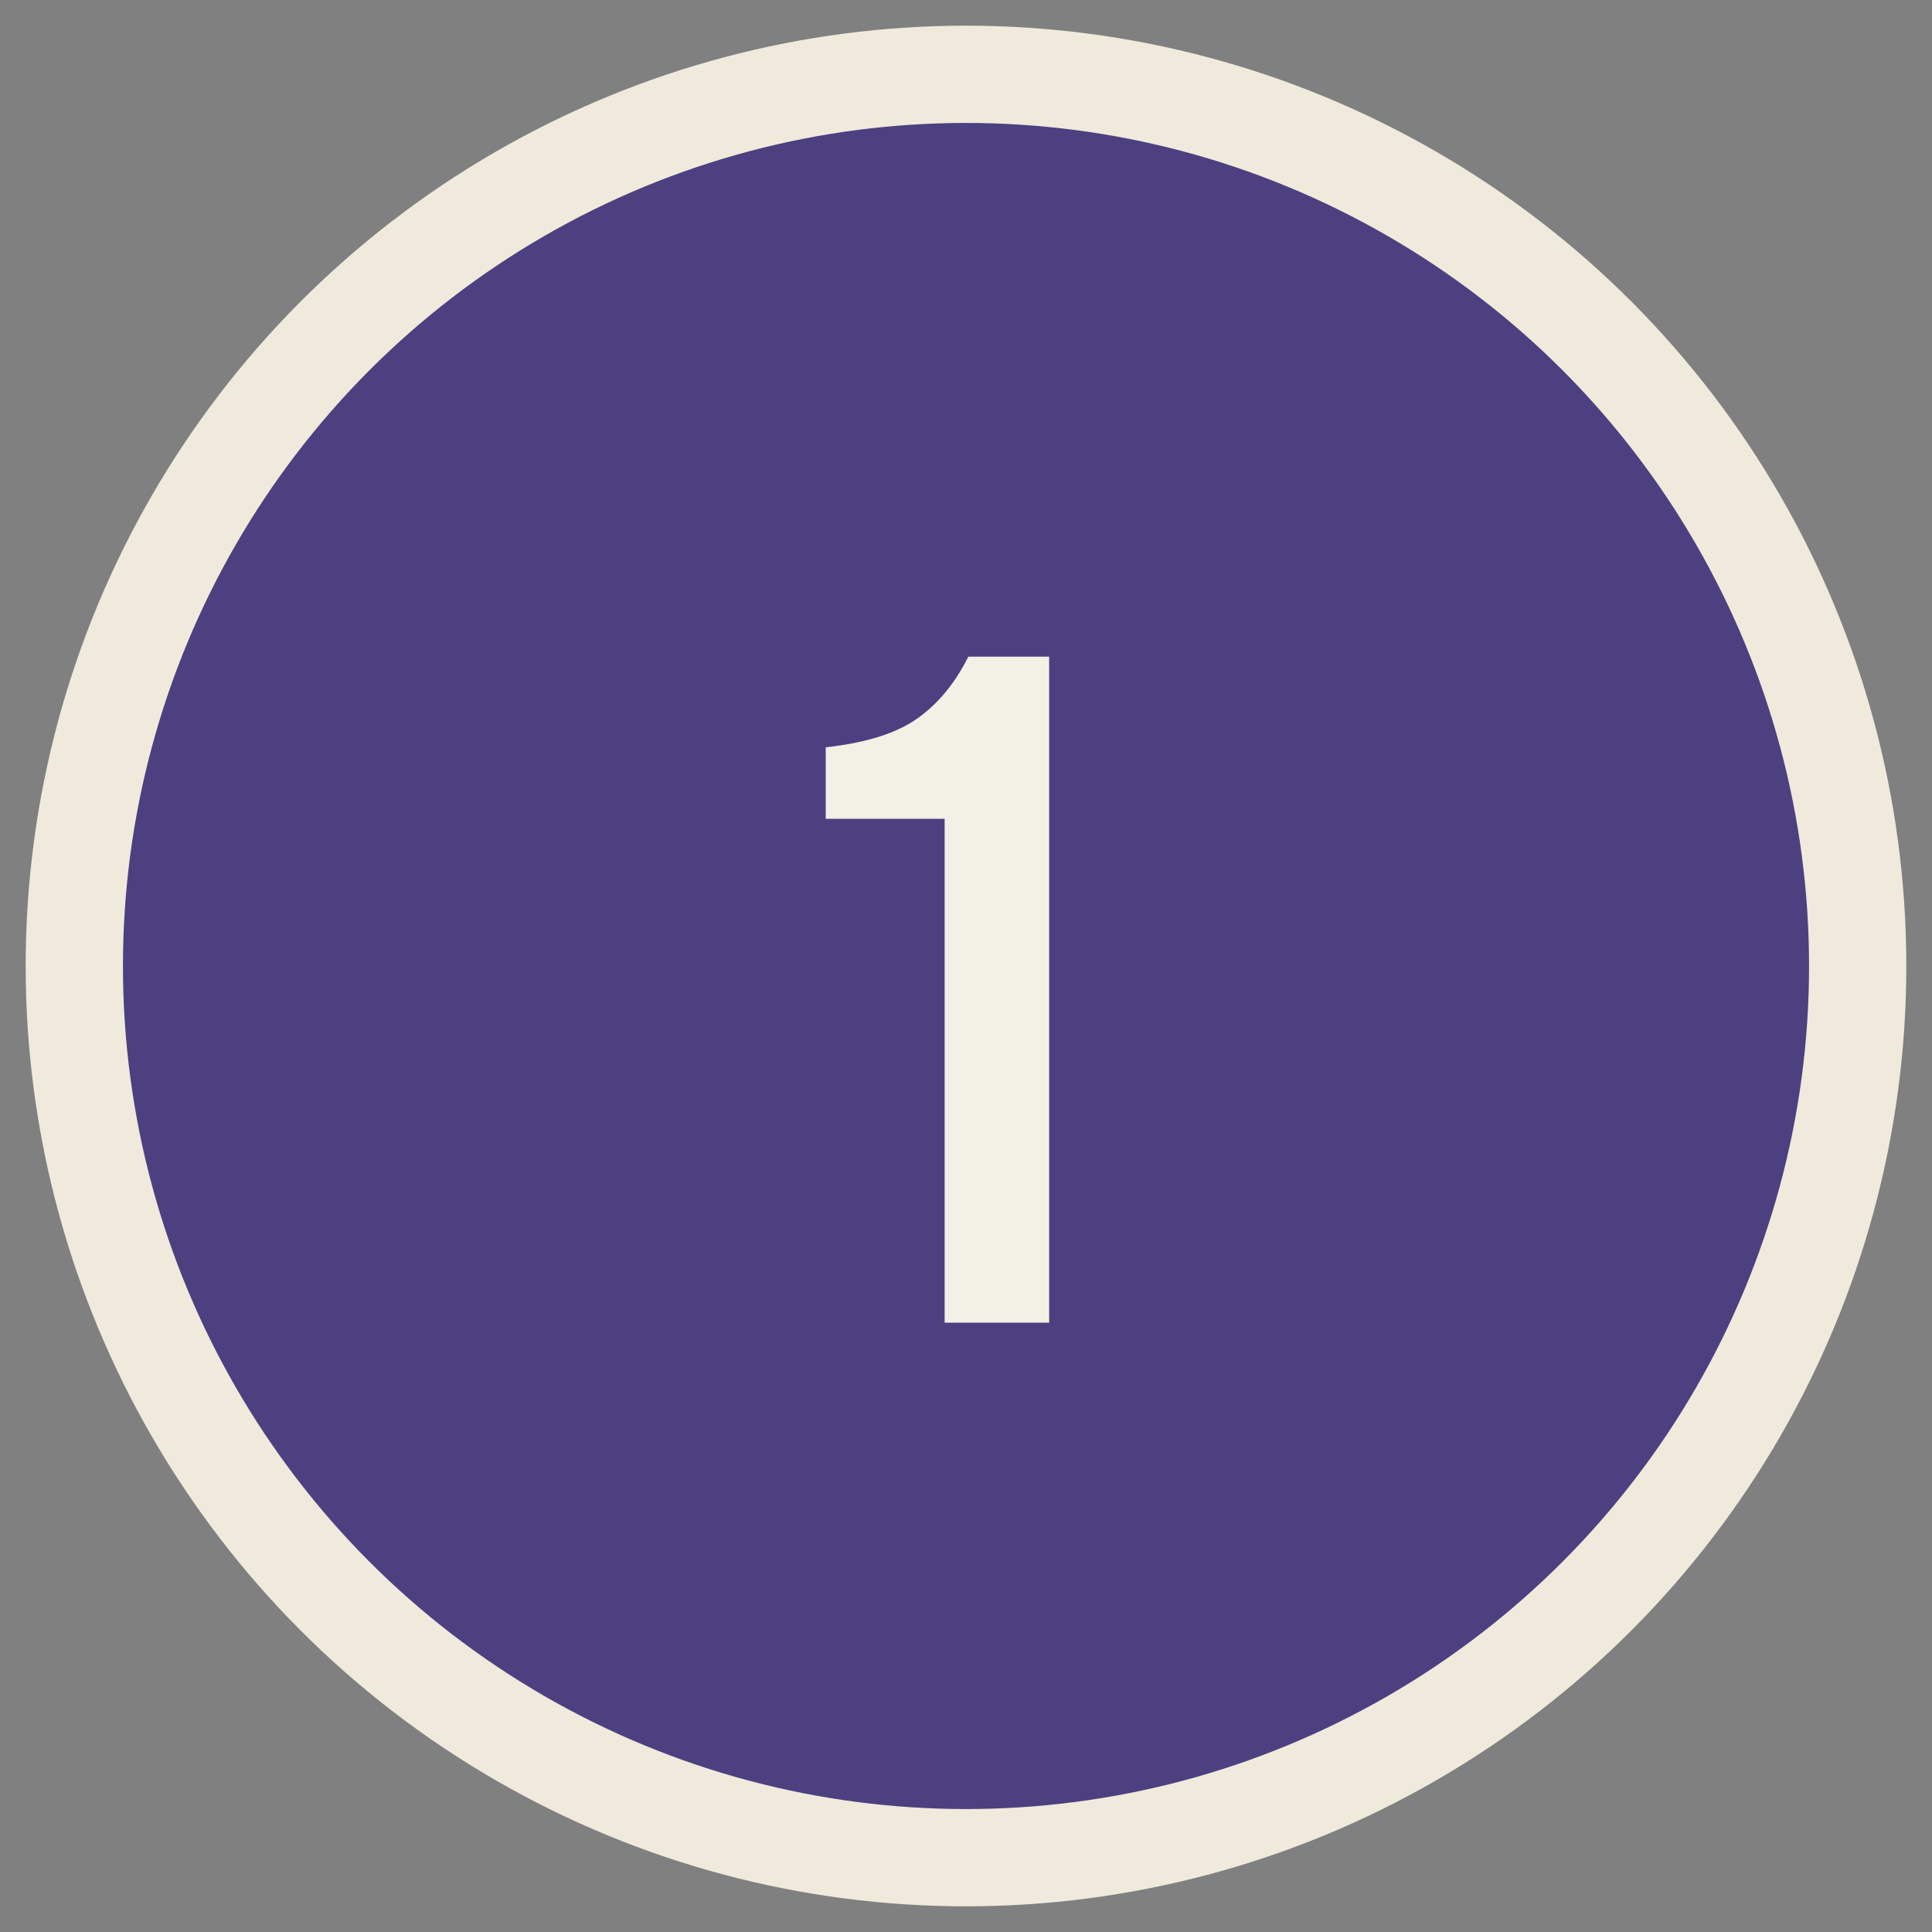
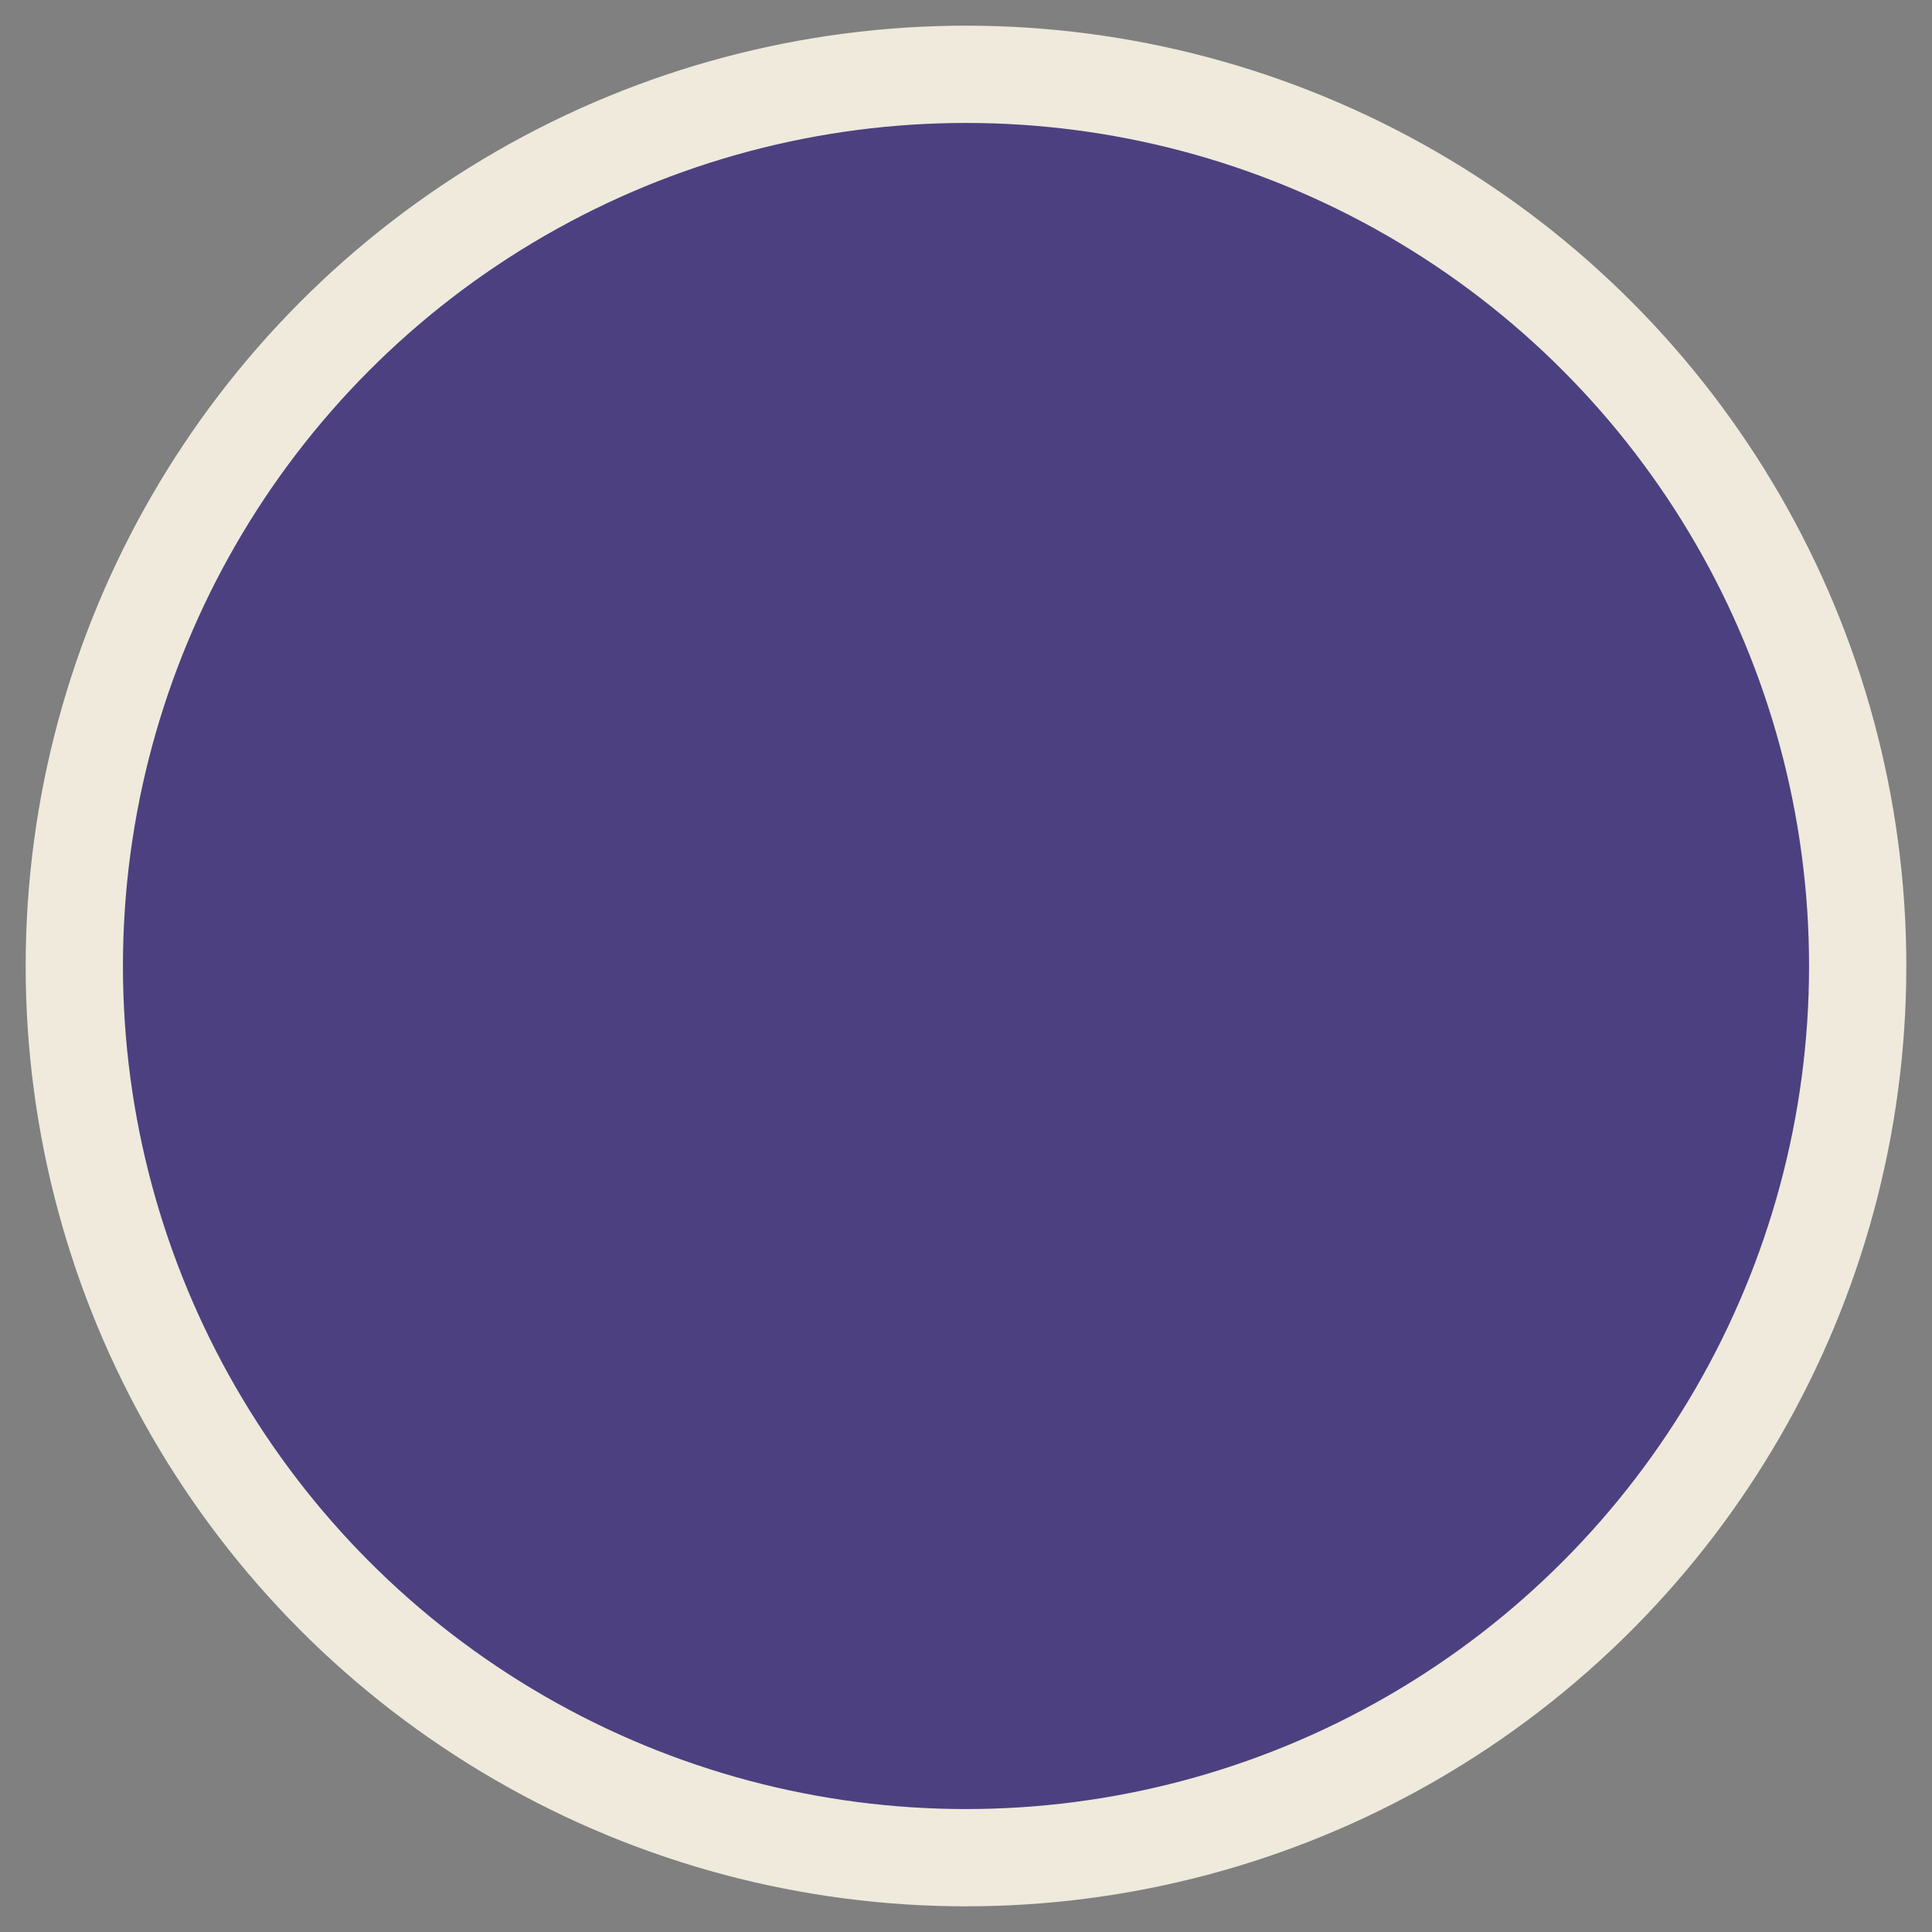
<svg xmlns="http://www.w3.org/2000/svg" width="52px" height="52px" viewBox="0 0 52 52">
  <rect x="0" y="0" width="52" height="52" fill="#808080" stroke="none" />
  <title>One</title>
  <g id="Главная" stroke="none" stroke-width="1" fill="none" fill-rule="evenodd">
    <g id="Desktop-HD-Copy-3" transform="translate(-607, -6607)">
      <g id="One" transform="translate(609, 6609)">
        <circle id="Oval" stroke="#EFEADC" stroke-width="2.618" fill="#4D4080" cx="24" cy="24" r="24" />
-         <path d="M26.238,33.6 L26.238,15.675 L24.062,15.675 C23.704,16.392 23.244,16.948 22.681,17.344 C22.119,17.74 21.3,17.996 20.225,18.113 L20.225,20.038 L23.425,20.038 L23.425,33.6 L26.238,33.6 Z" id="1" fill="#F3F0E6" fill-rule="nonzero" />
      </g>
    </g>
  </g>
</svg>